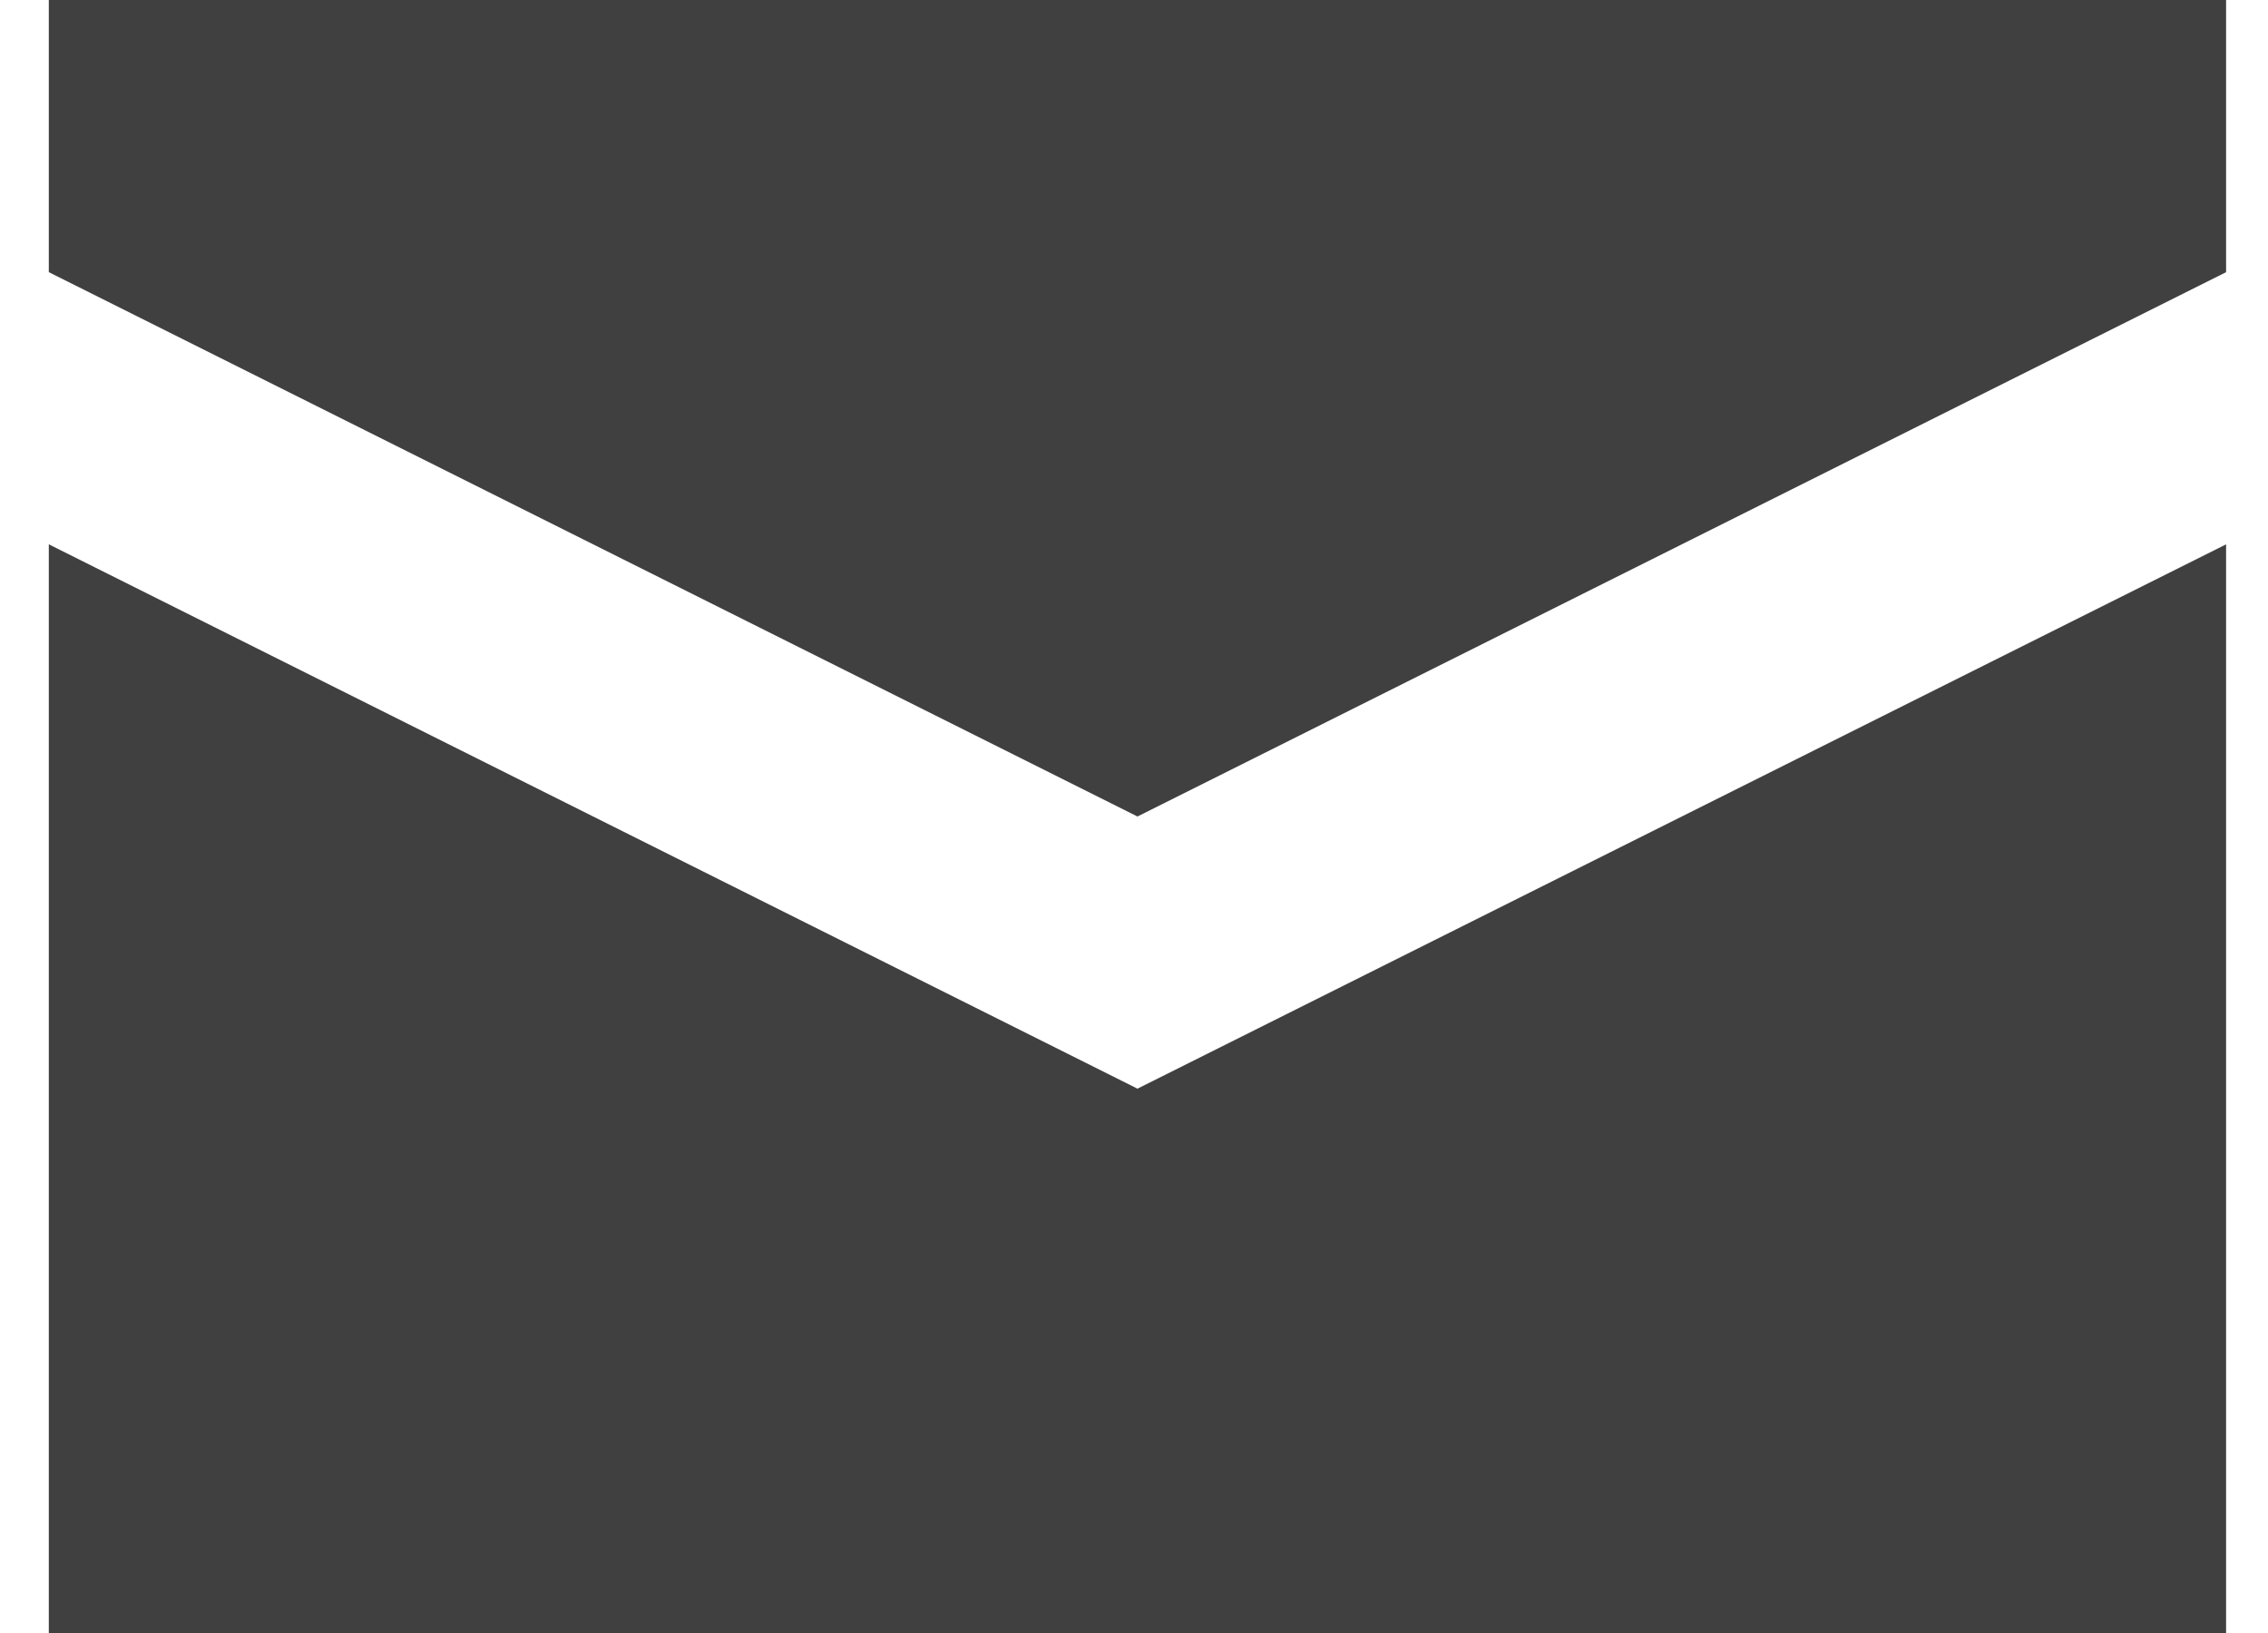
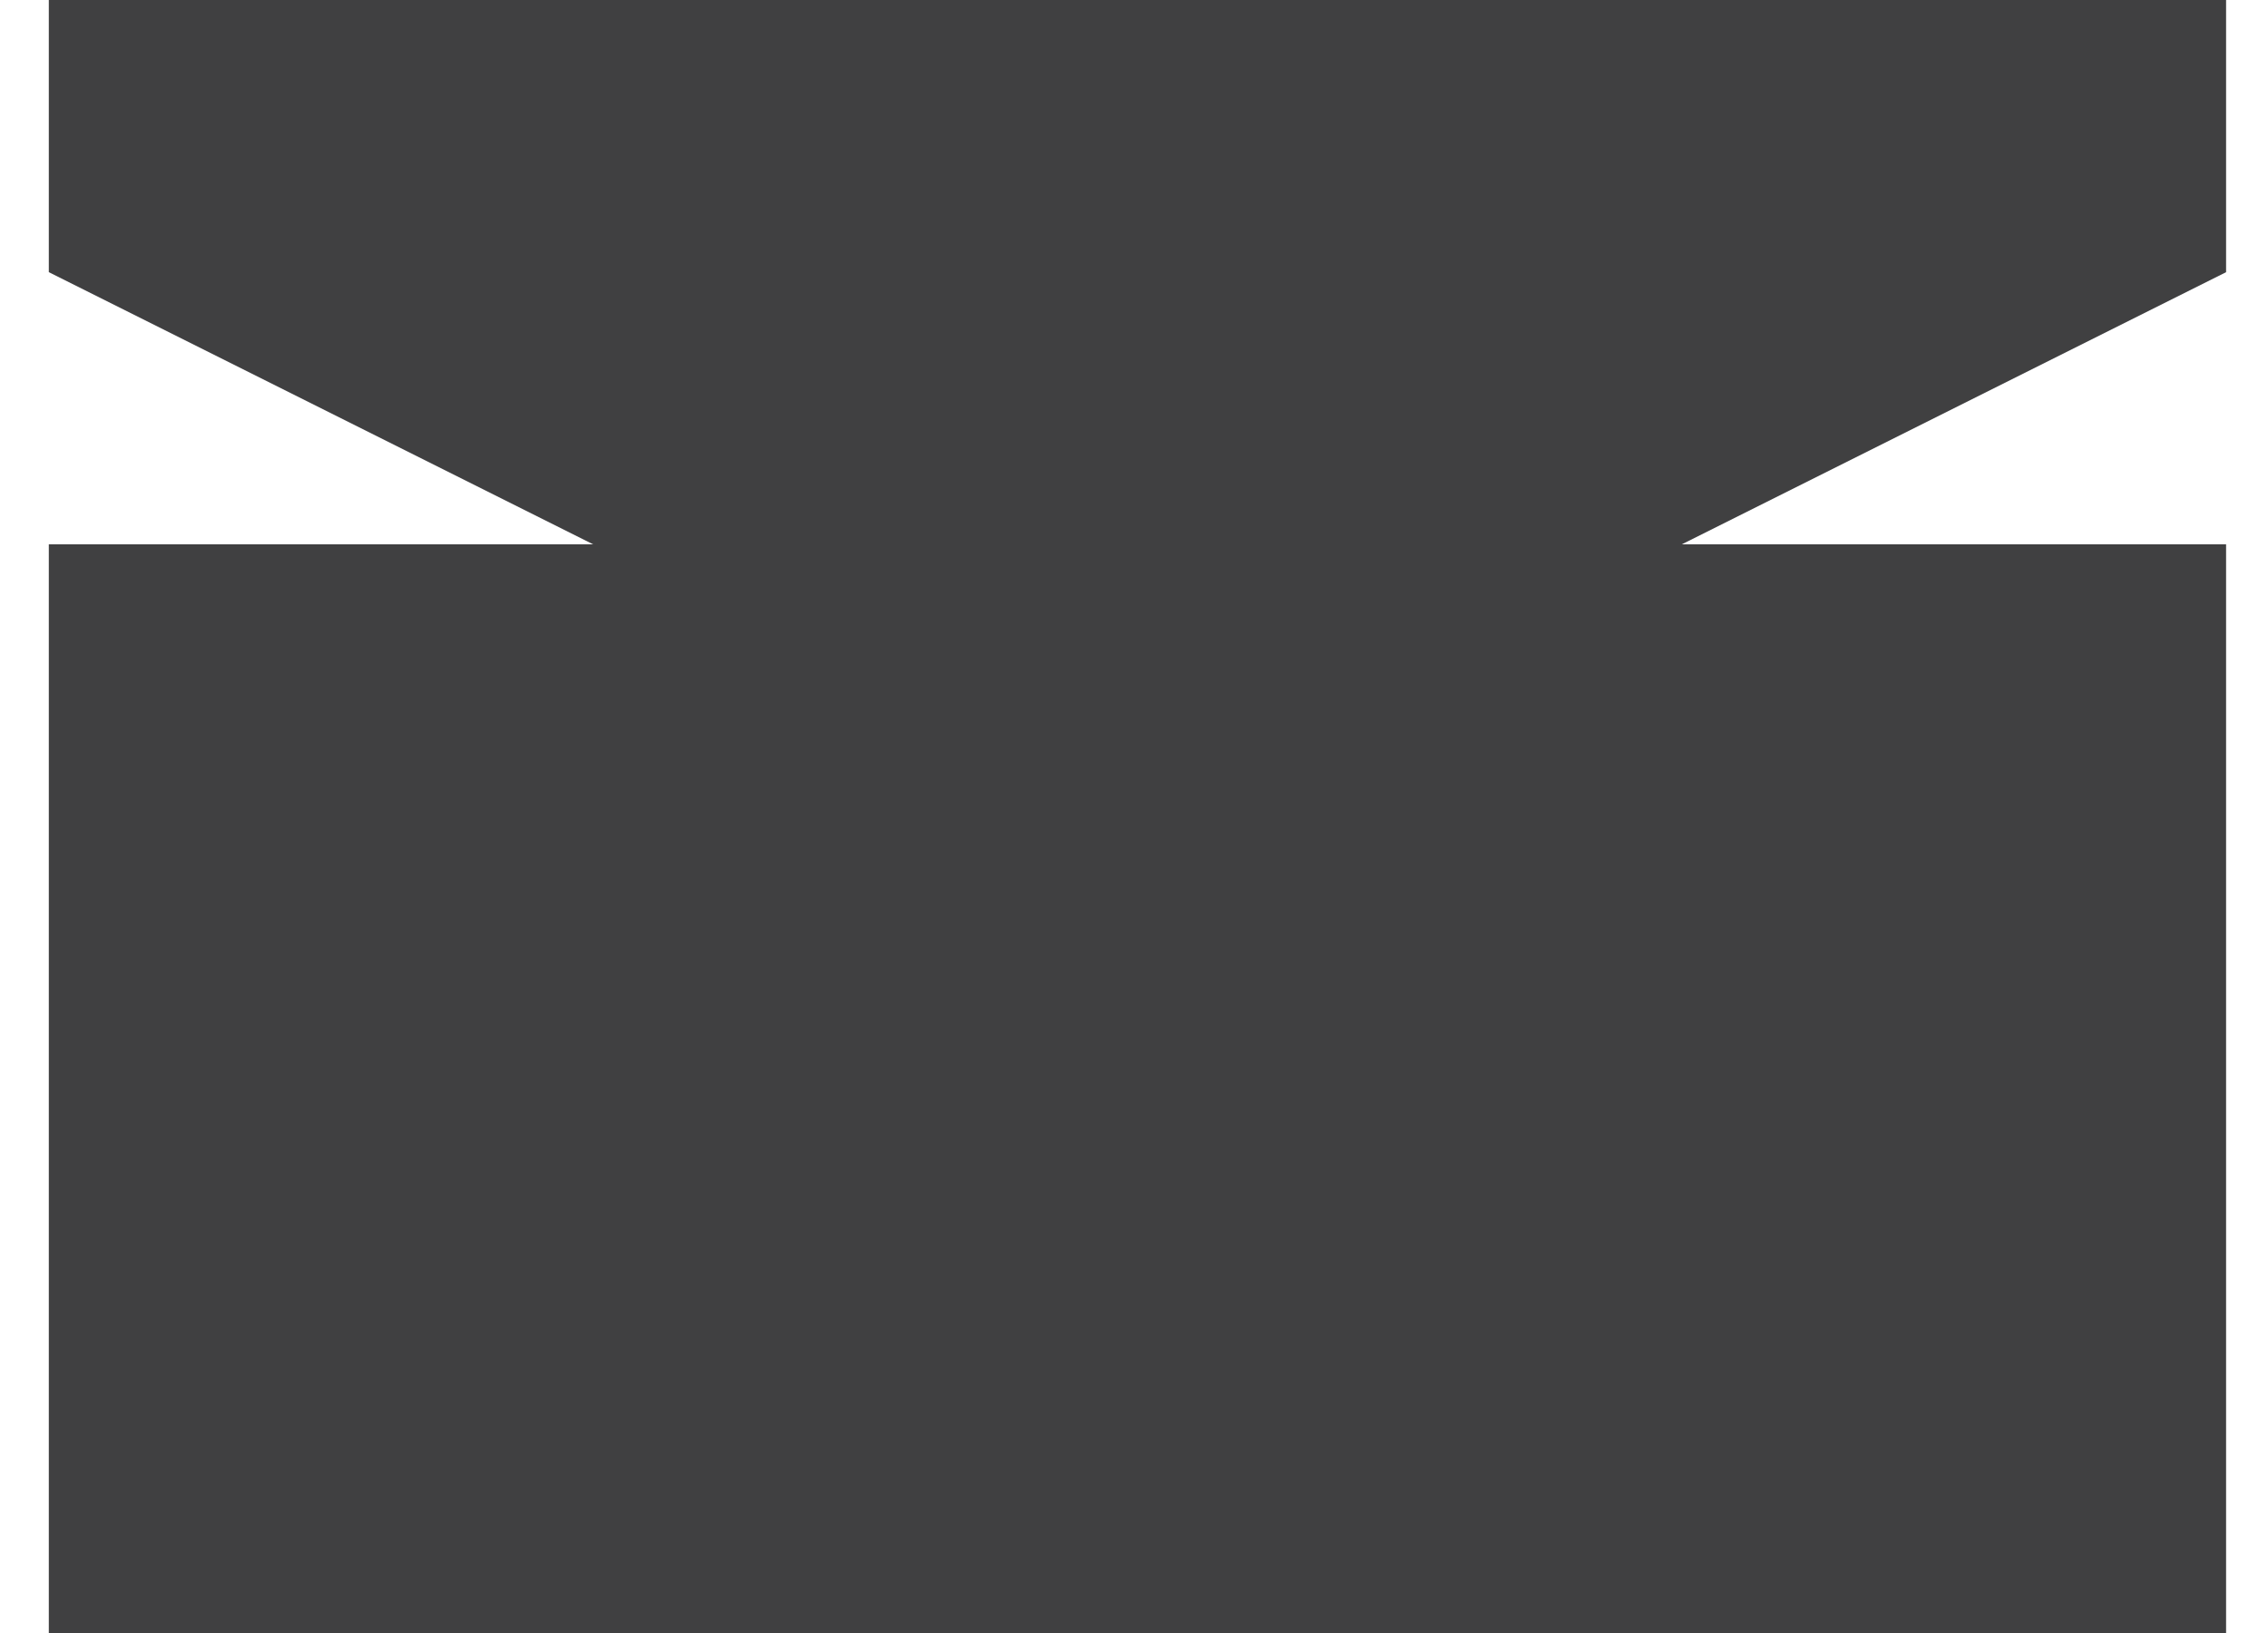
<svg xmlns="http://www.w3.org/2000/svg" width="25px" height="18px" viewBox="0 0 25 18" version="1.1">
  <title>616CC2DA-4CD4-438F-81FA-56C198824A1E</title>
  <desc>Created with sketchtool.</desc>
  <defs />
  <g id="Site" stroke="none" stroke-width="1" fill="none" fill-rule="evenodd">
    <g id="style-guide" transform="translate(-915, -748)" fill="#404041" fill-rule="nonzero">
      <g id="Envelope" transform="translate(915.538, 748)">
-         <path d="M0,0 L0,3 L12,9 L24,3 L24,0 L0,0 Z M0,6 L0,18 L24,18 L24,6 L12,12 L0,6 Z" id="Shape" />
+         <path d="M0,0 L0,3 L12,9 L24,3 L24,0 L0,0 Z M0,6 L0,18 L24,18 L24,6 L0,6 Z" id="Shape" />
      </g>
    </g>
  </g>
</svg>